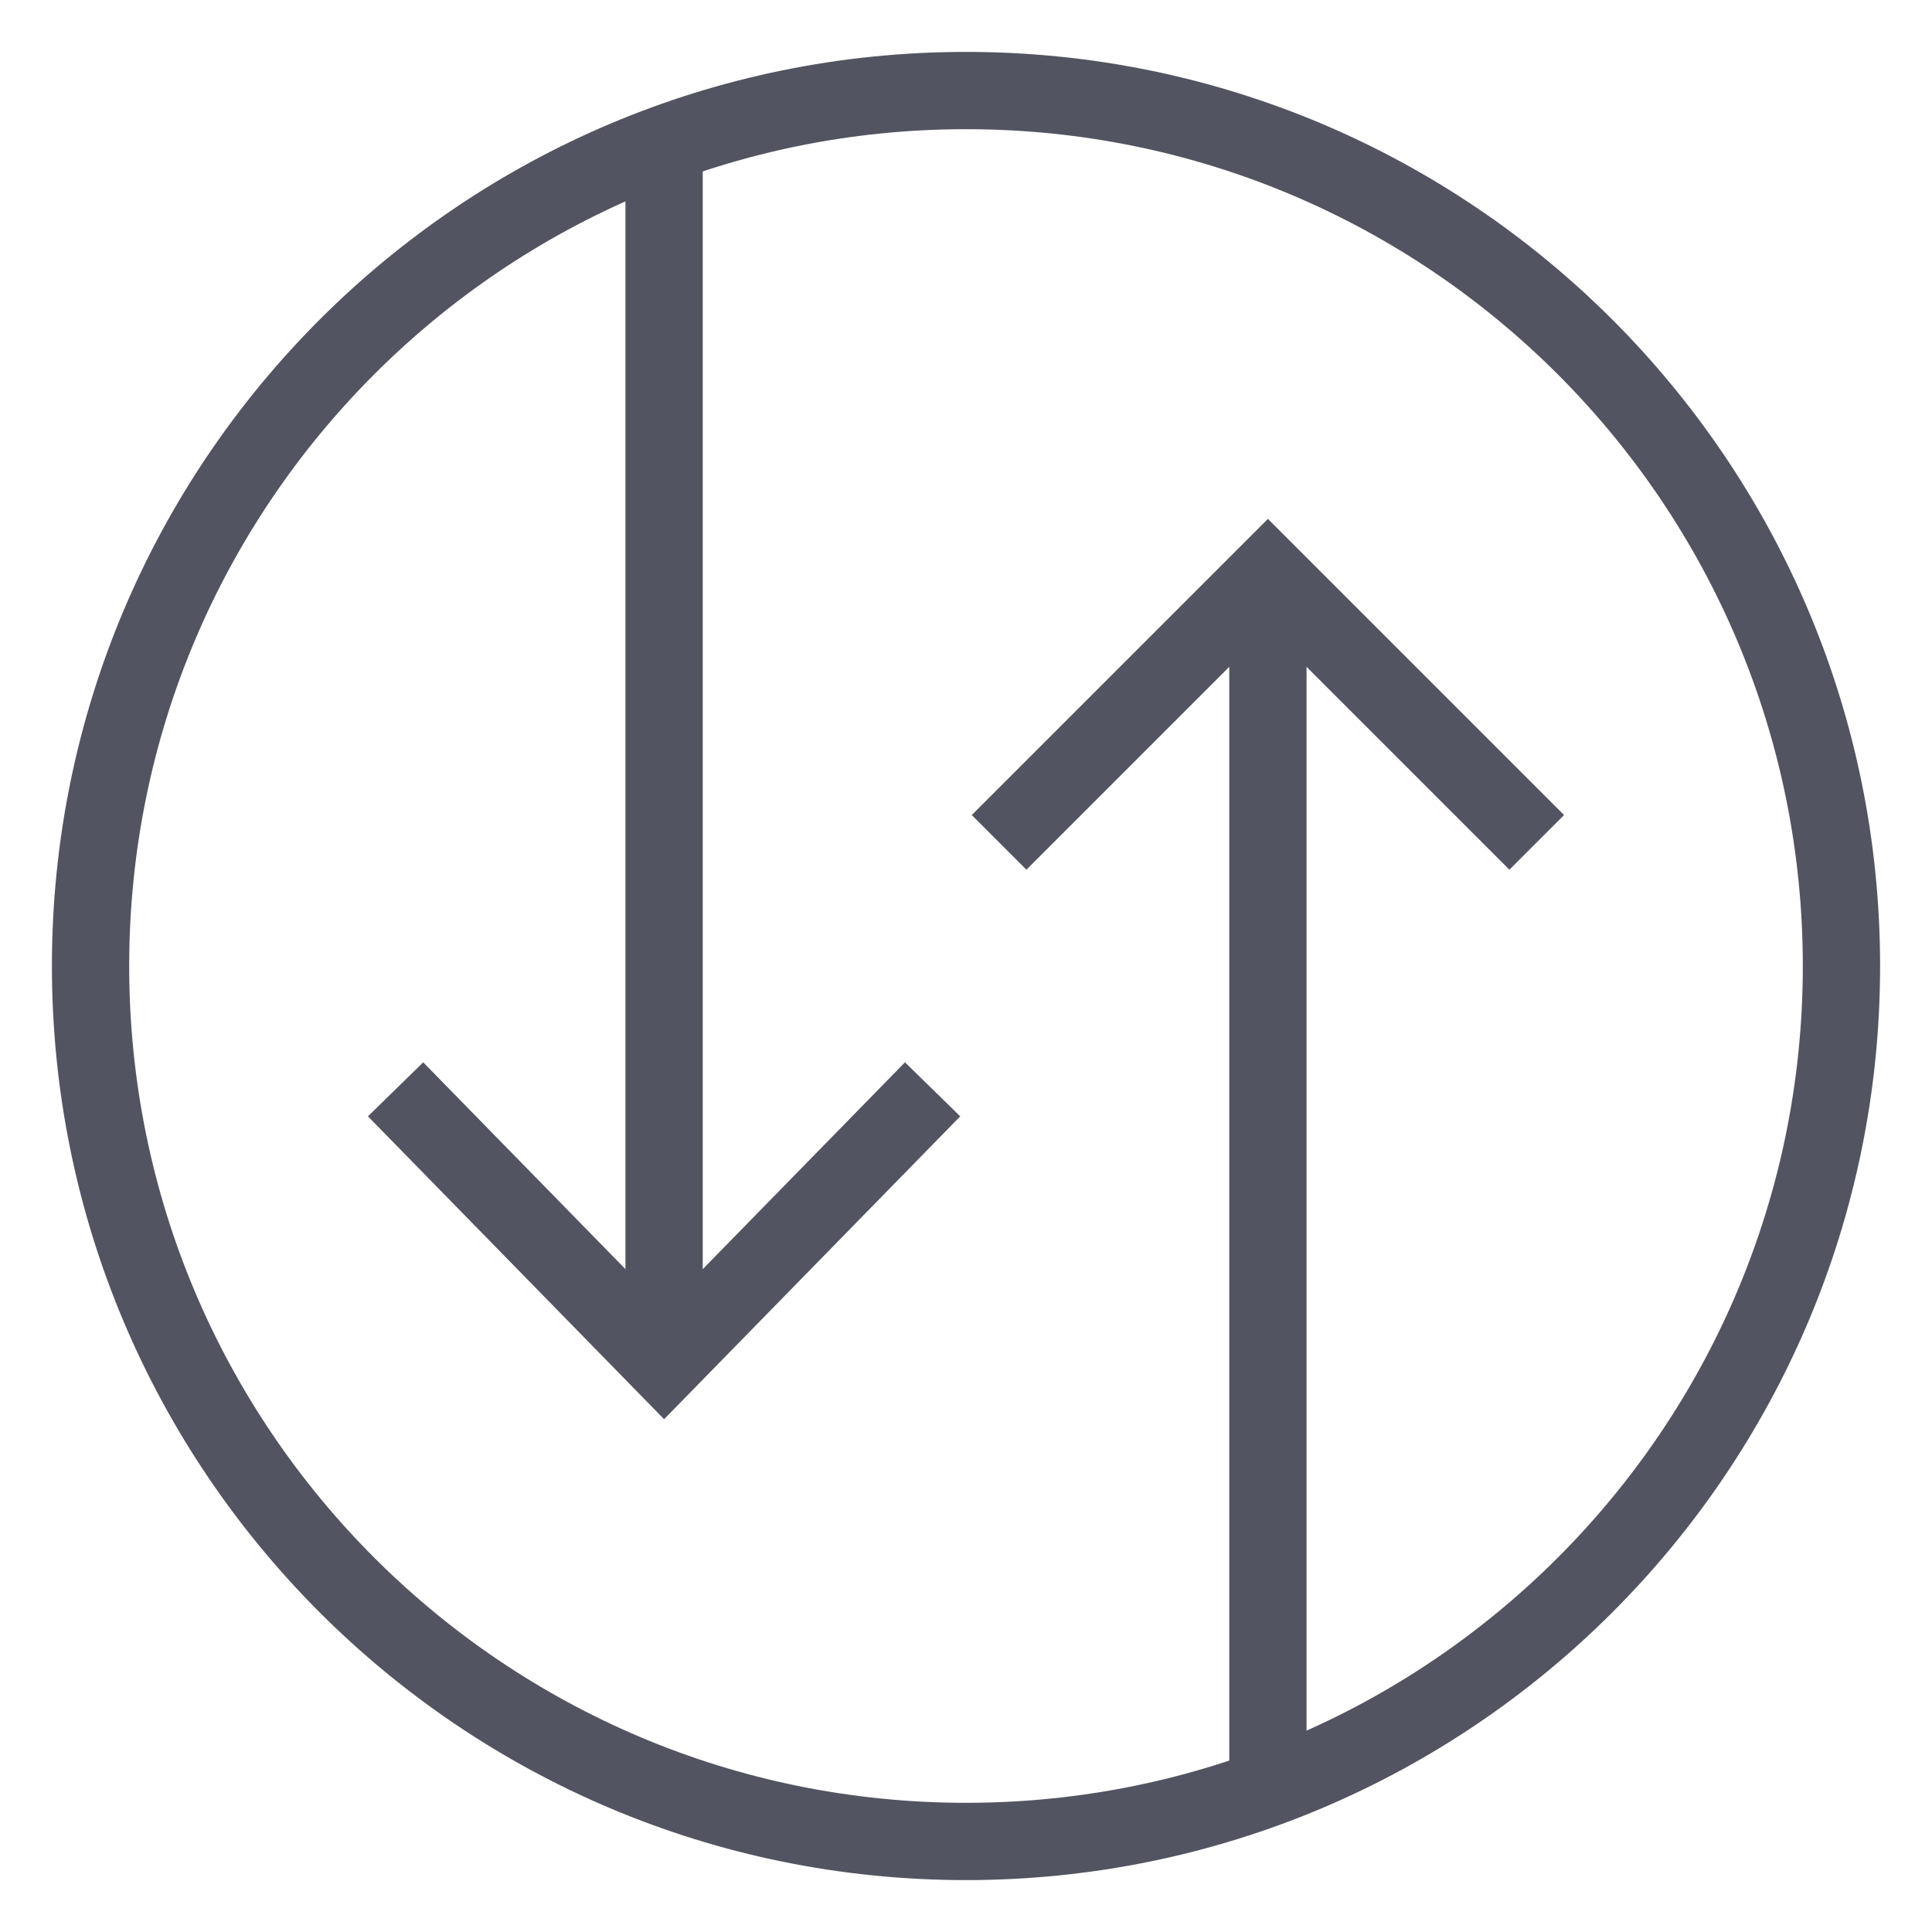
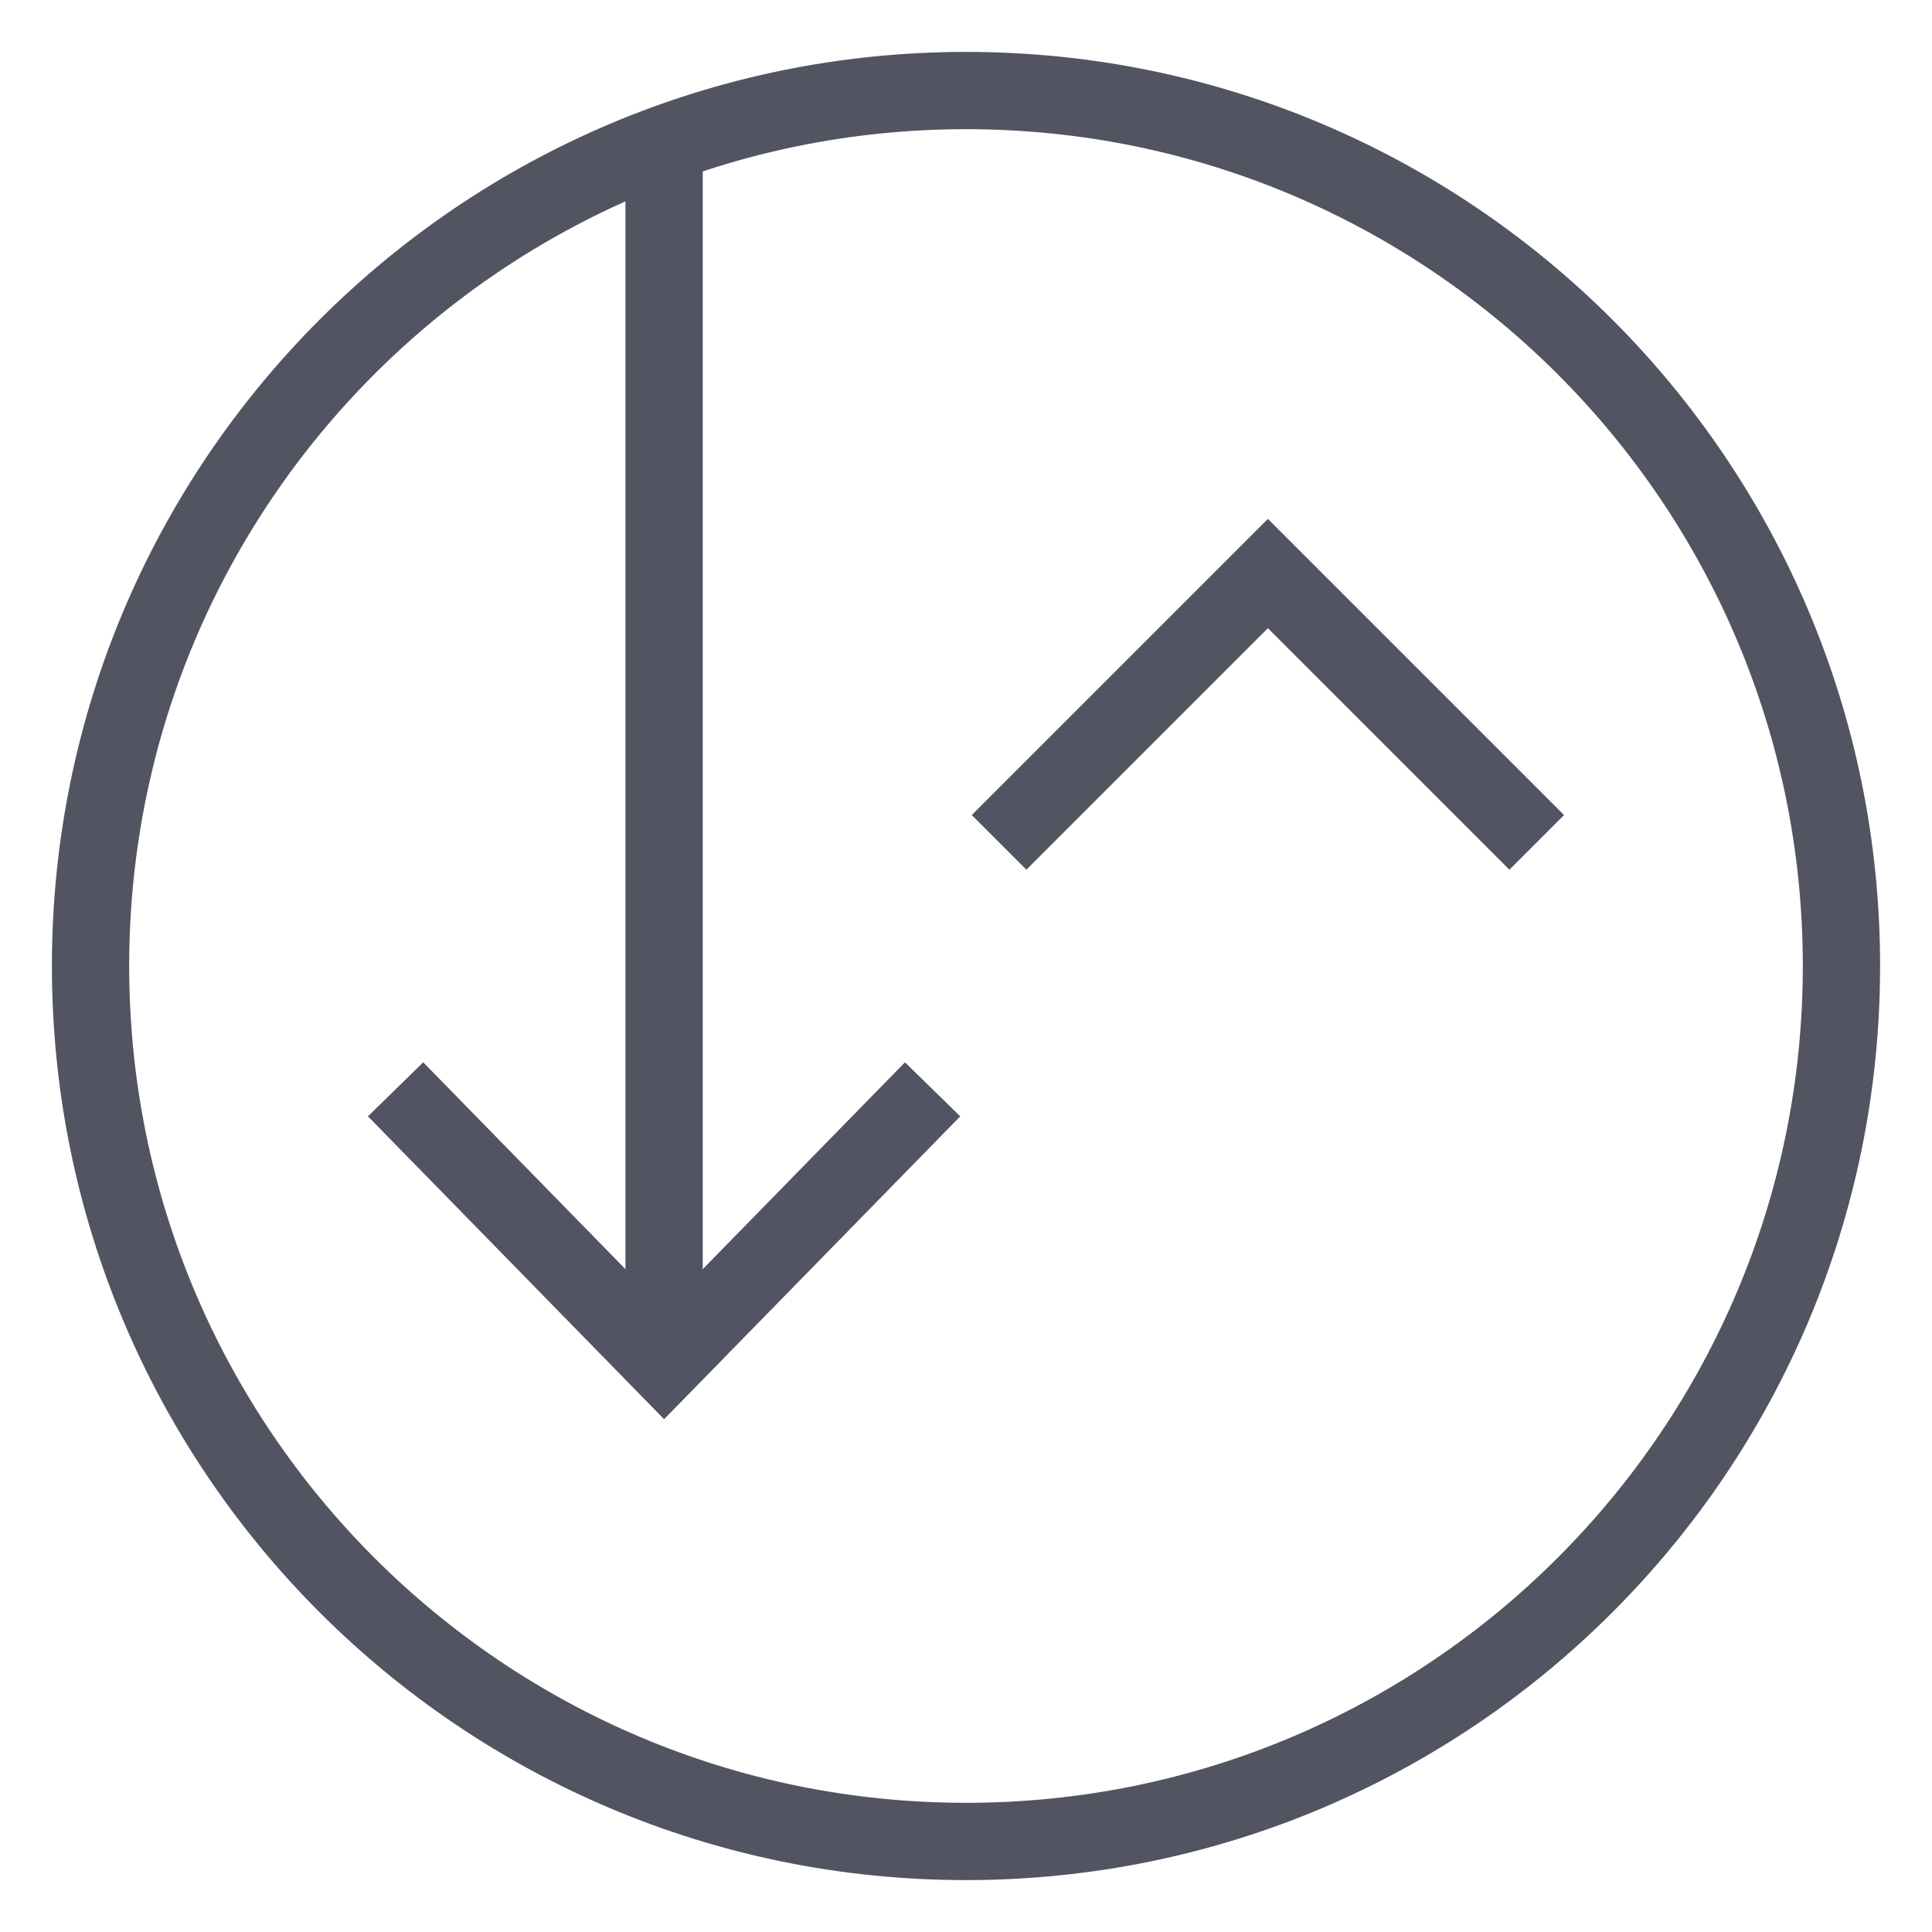
<svg xmlns="http://www.w3.org/2000/svg" width="30" height="30" viewBox="0 0 30 30" fill="none">
  <path d="M6.562 17.344L10.312 21.179L14.062 17.344" stroke="#535461" stroke-width="1.2" stroke-miterlimit="10" stroke-linecap="square" />
  <path d="M10.312 21.094V2.236" stroke="#535461" stroke-width="1.2" stroke-miterlimit="10" />
  <path d="M15.938 12.656L19.688 8.906L23.438 12.656" stroke="#535461" stroke-width="1.2" stroke-miterlimit="10" stroke-linecap="square" />
-   <path d="M19.688 8.906V27.764" stroke="#535461" stroke-width="1.2" stroke-miterlimit="10" />
  <path d="M15 28.594C22.508 28.594 28.594 22.508 28.594 15C28.594 7.492 22.508 1.406 15 1.406C7.492 1.406 1.406 7.492 1.406 15C1.406 22.508 7.492 28.594 15 28.594Z" stroke="#535461" stroke-width="1.2" stroke-miterlimit="10" />
</svg>